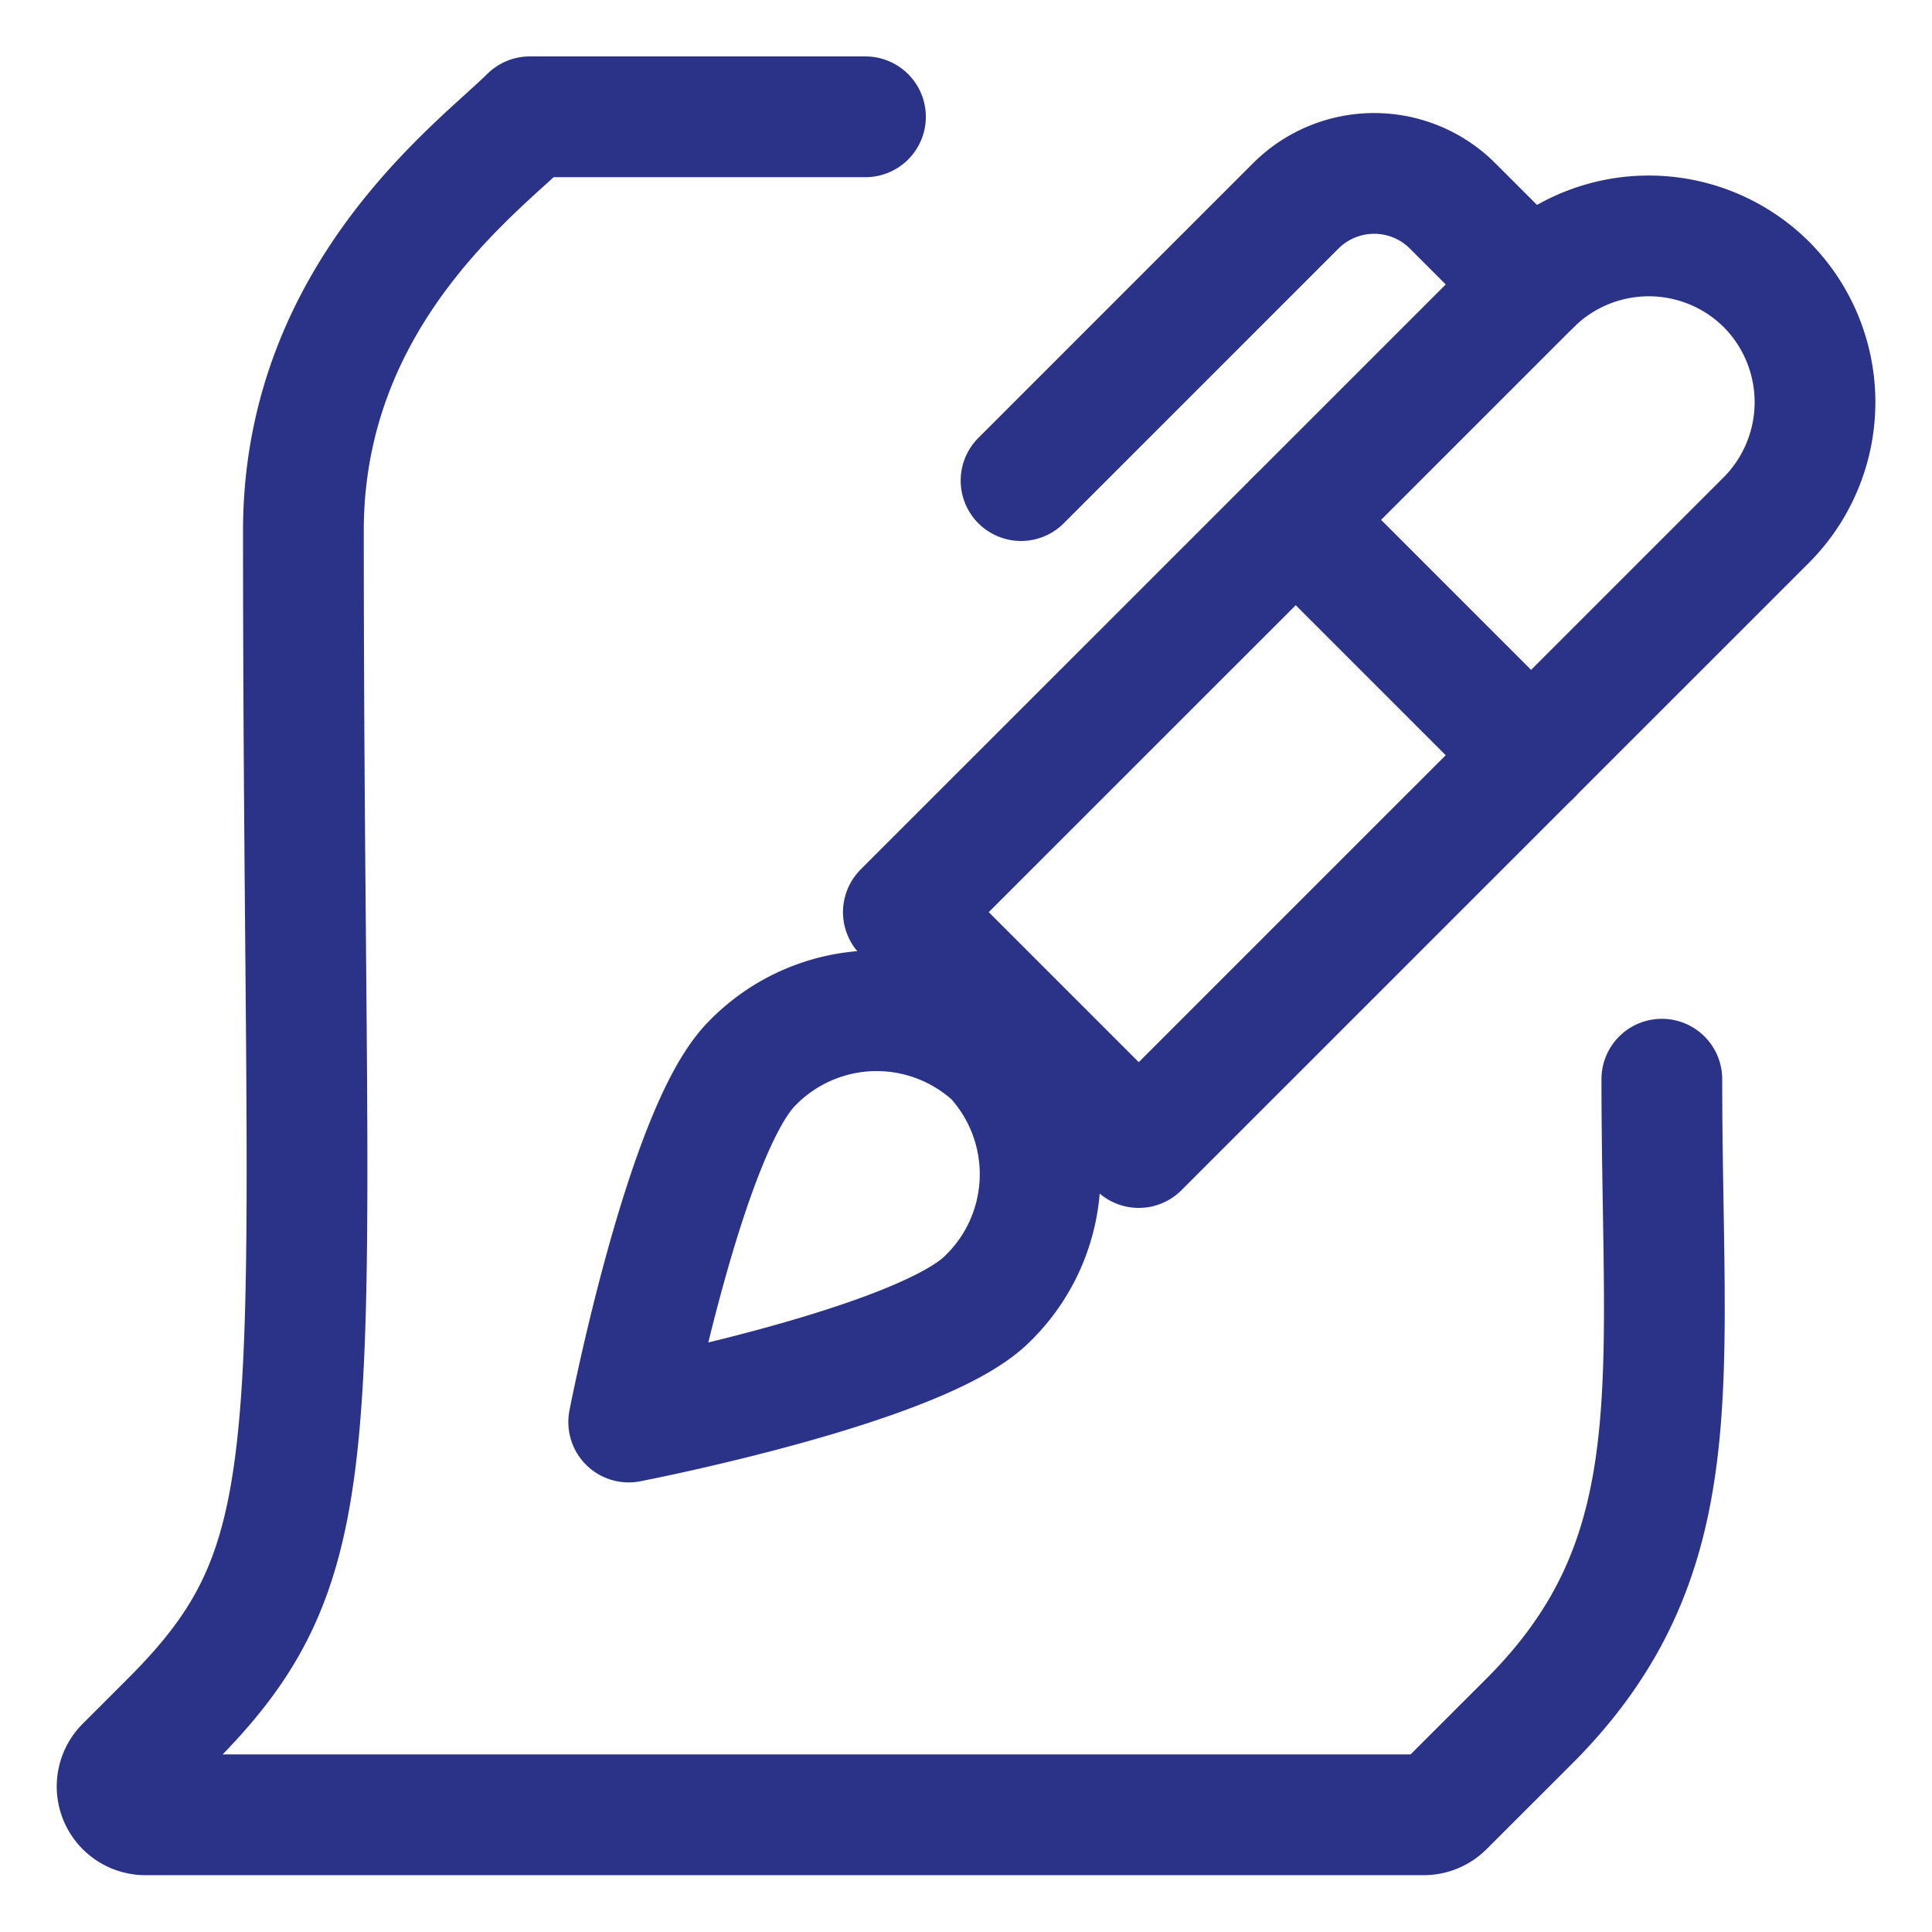
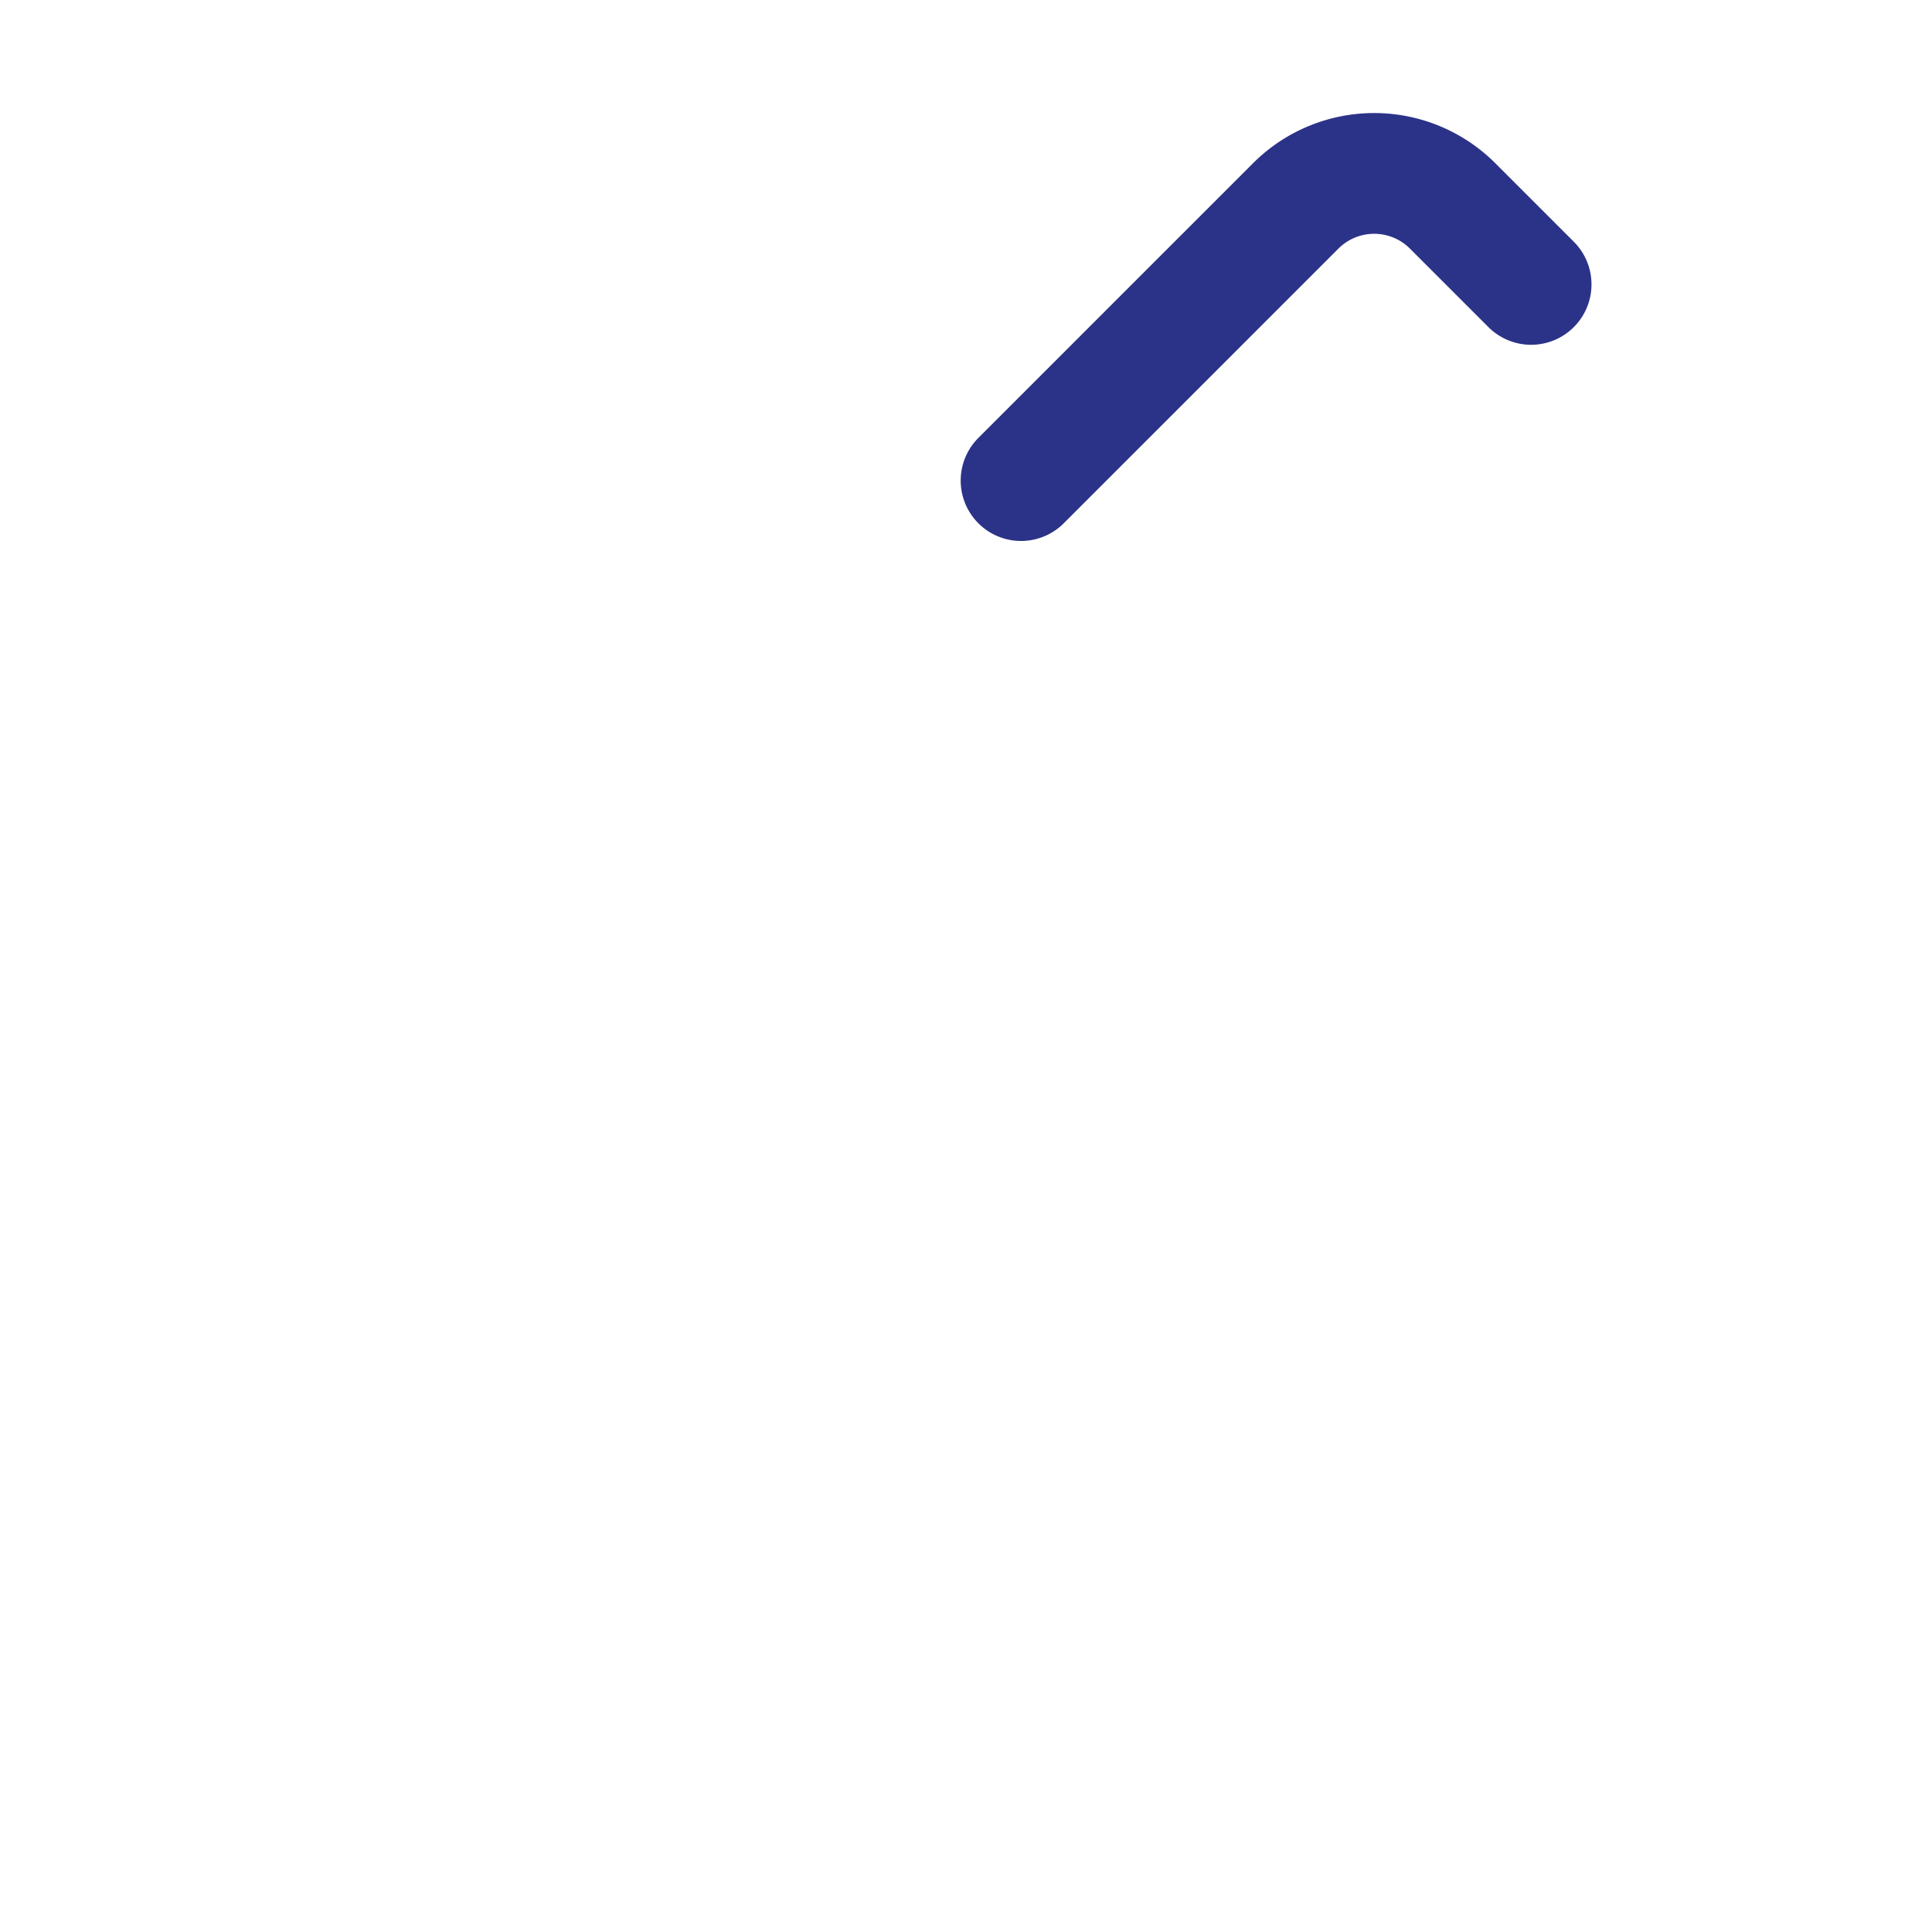
<svg xmlns="http://www.w3.org/2000/svg" viewBox="-0.75 -0.75 24 24" height="24" width="24">
  <defs />
  <title>office-sign-document</title>
-   <path d="M8.591 12.462a2.156 2.156 0 0 1 3.01 -0.086 2.156 2.156 0 0 1 -0.086 3.009c-0.826 0.828 -4.455 1.53 -4.455 1.53s0.705 -3.627 1.531 -4.453Z" fill="none" stroke="#2b3388" stroke-linecap="round" stroke-linejoin="round" stroke-width="1.5" />
  <path d="m11.934 5.22 3.412 -3.412a1.378 1.378 0 0 1 1.949 0l0.975 0.975" fill="none" stroke="#2b3388" stroke-linecap="round" stroke-linejoin="round" stroke-width="1.5" />
-   <path d="m10.472 10.581 7.798 -7.797a2.073 2.073 0 0 1 2.924 0h0a2.075 2.075 0 0 1 0 2.924l-7.798 7.797Z" fill="none" stroke="#2b3388" stroke-linecap="round" stroke-linejoin="round" stroke-width="1.5" />
-   <path d="m15.346 5.708 2.924 2.924" fill="none" stroke="#2b3388" stroke-linecap="round" stroke-linejoin="round" stroke-width="1.5" />
-   <path d="M19.894 12.656c0 3.788 0.398 5.93 -1.648 7.976l-1.061 1.06a0.354 0.354 0 0 1 -0.249 0.102H1.055a0.352 0.352 0 0 1 -0.248 -0.6l0.562 -0.562c2.123 -2.123 1.65 -3.482 1.65 -14.788 0 -2.951 2.201 -4.532 2.812 -5.143h4.17" fill="none" stroke="#2b3388" stroke-linecap="round" stroke-linejoin="round" stroke-width="1.5" />
</svg>